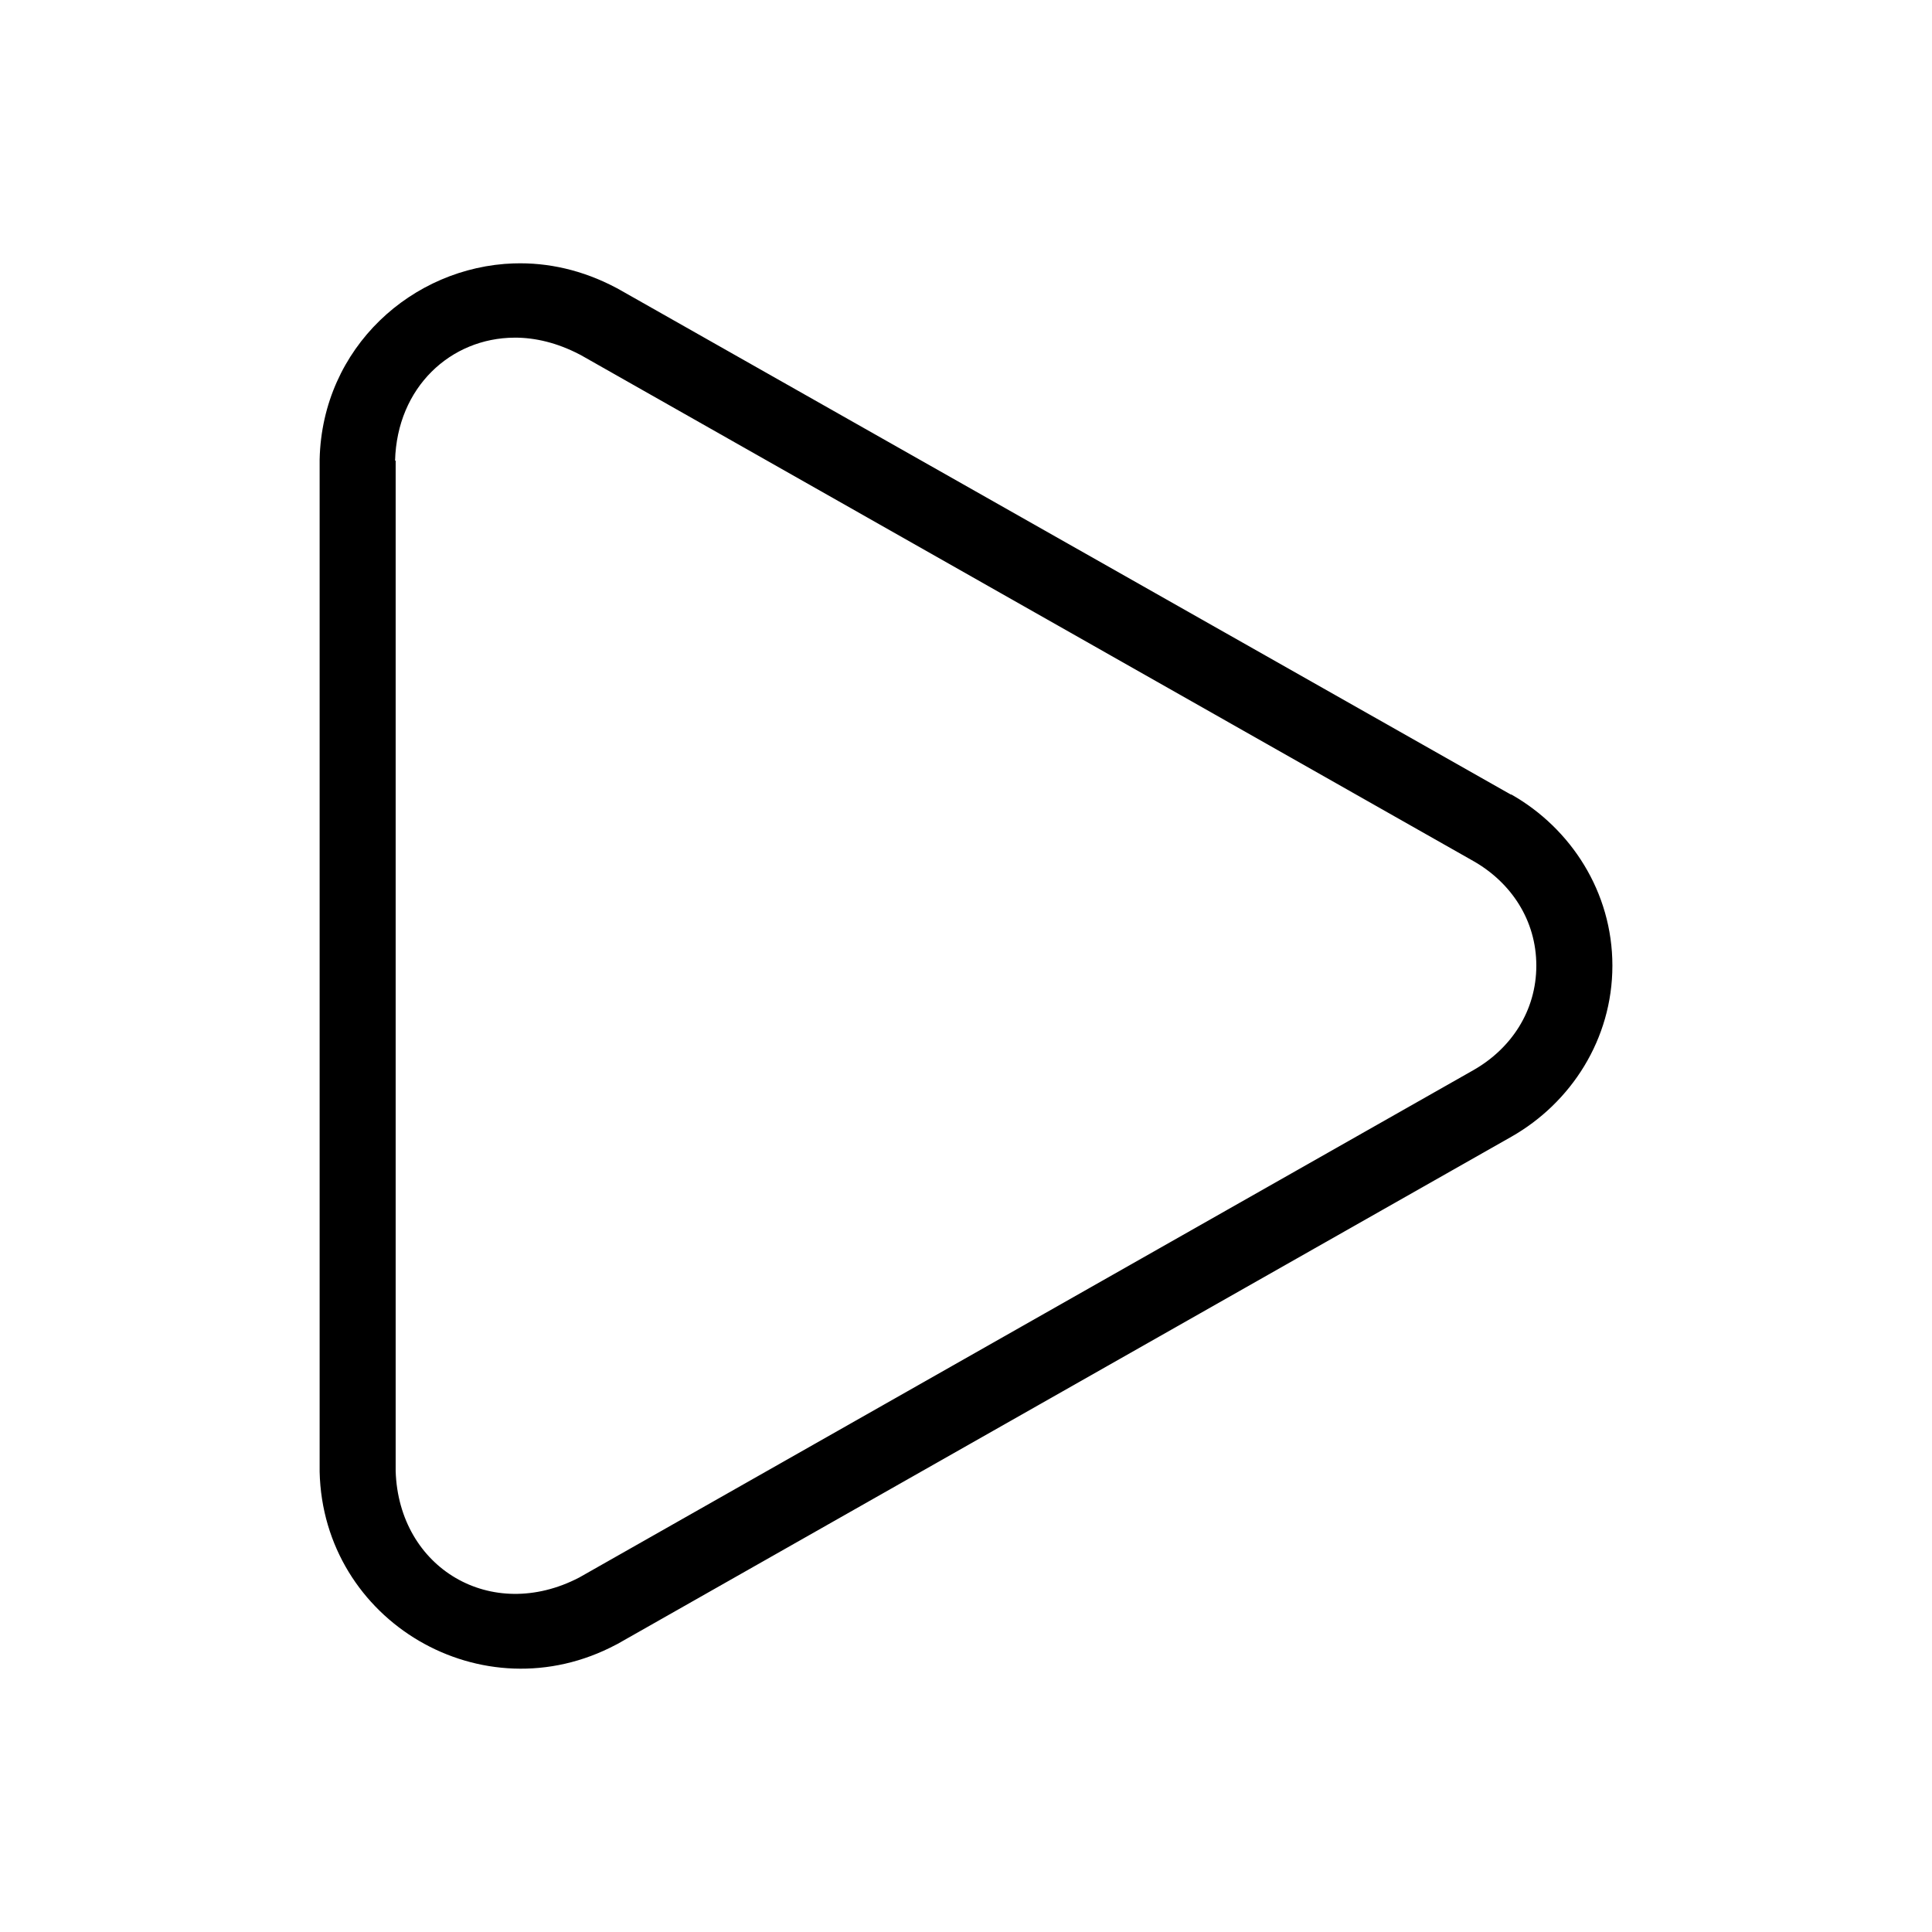
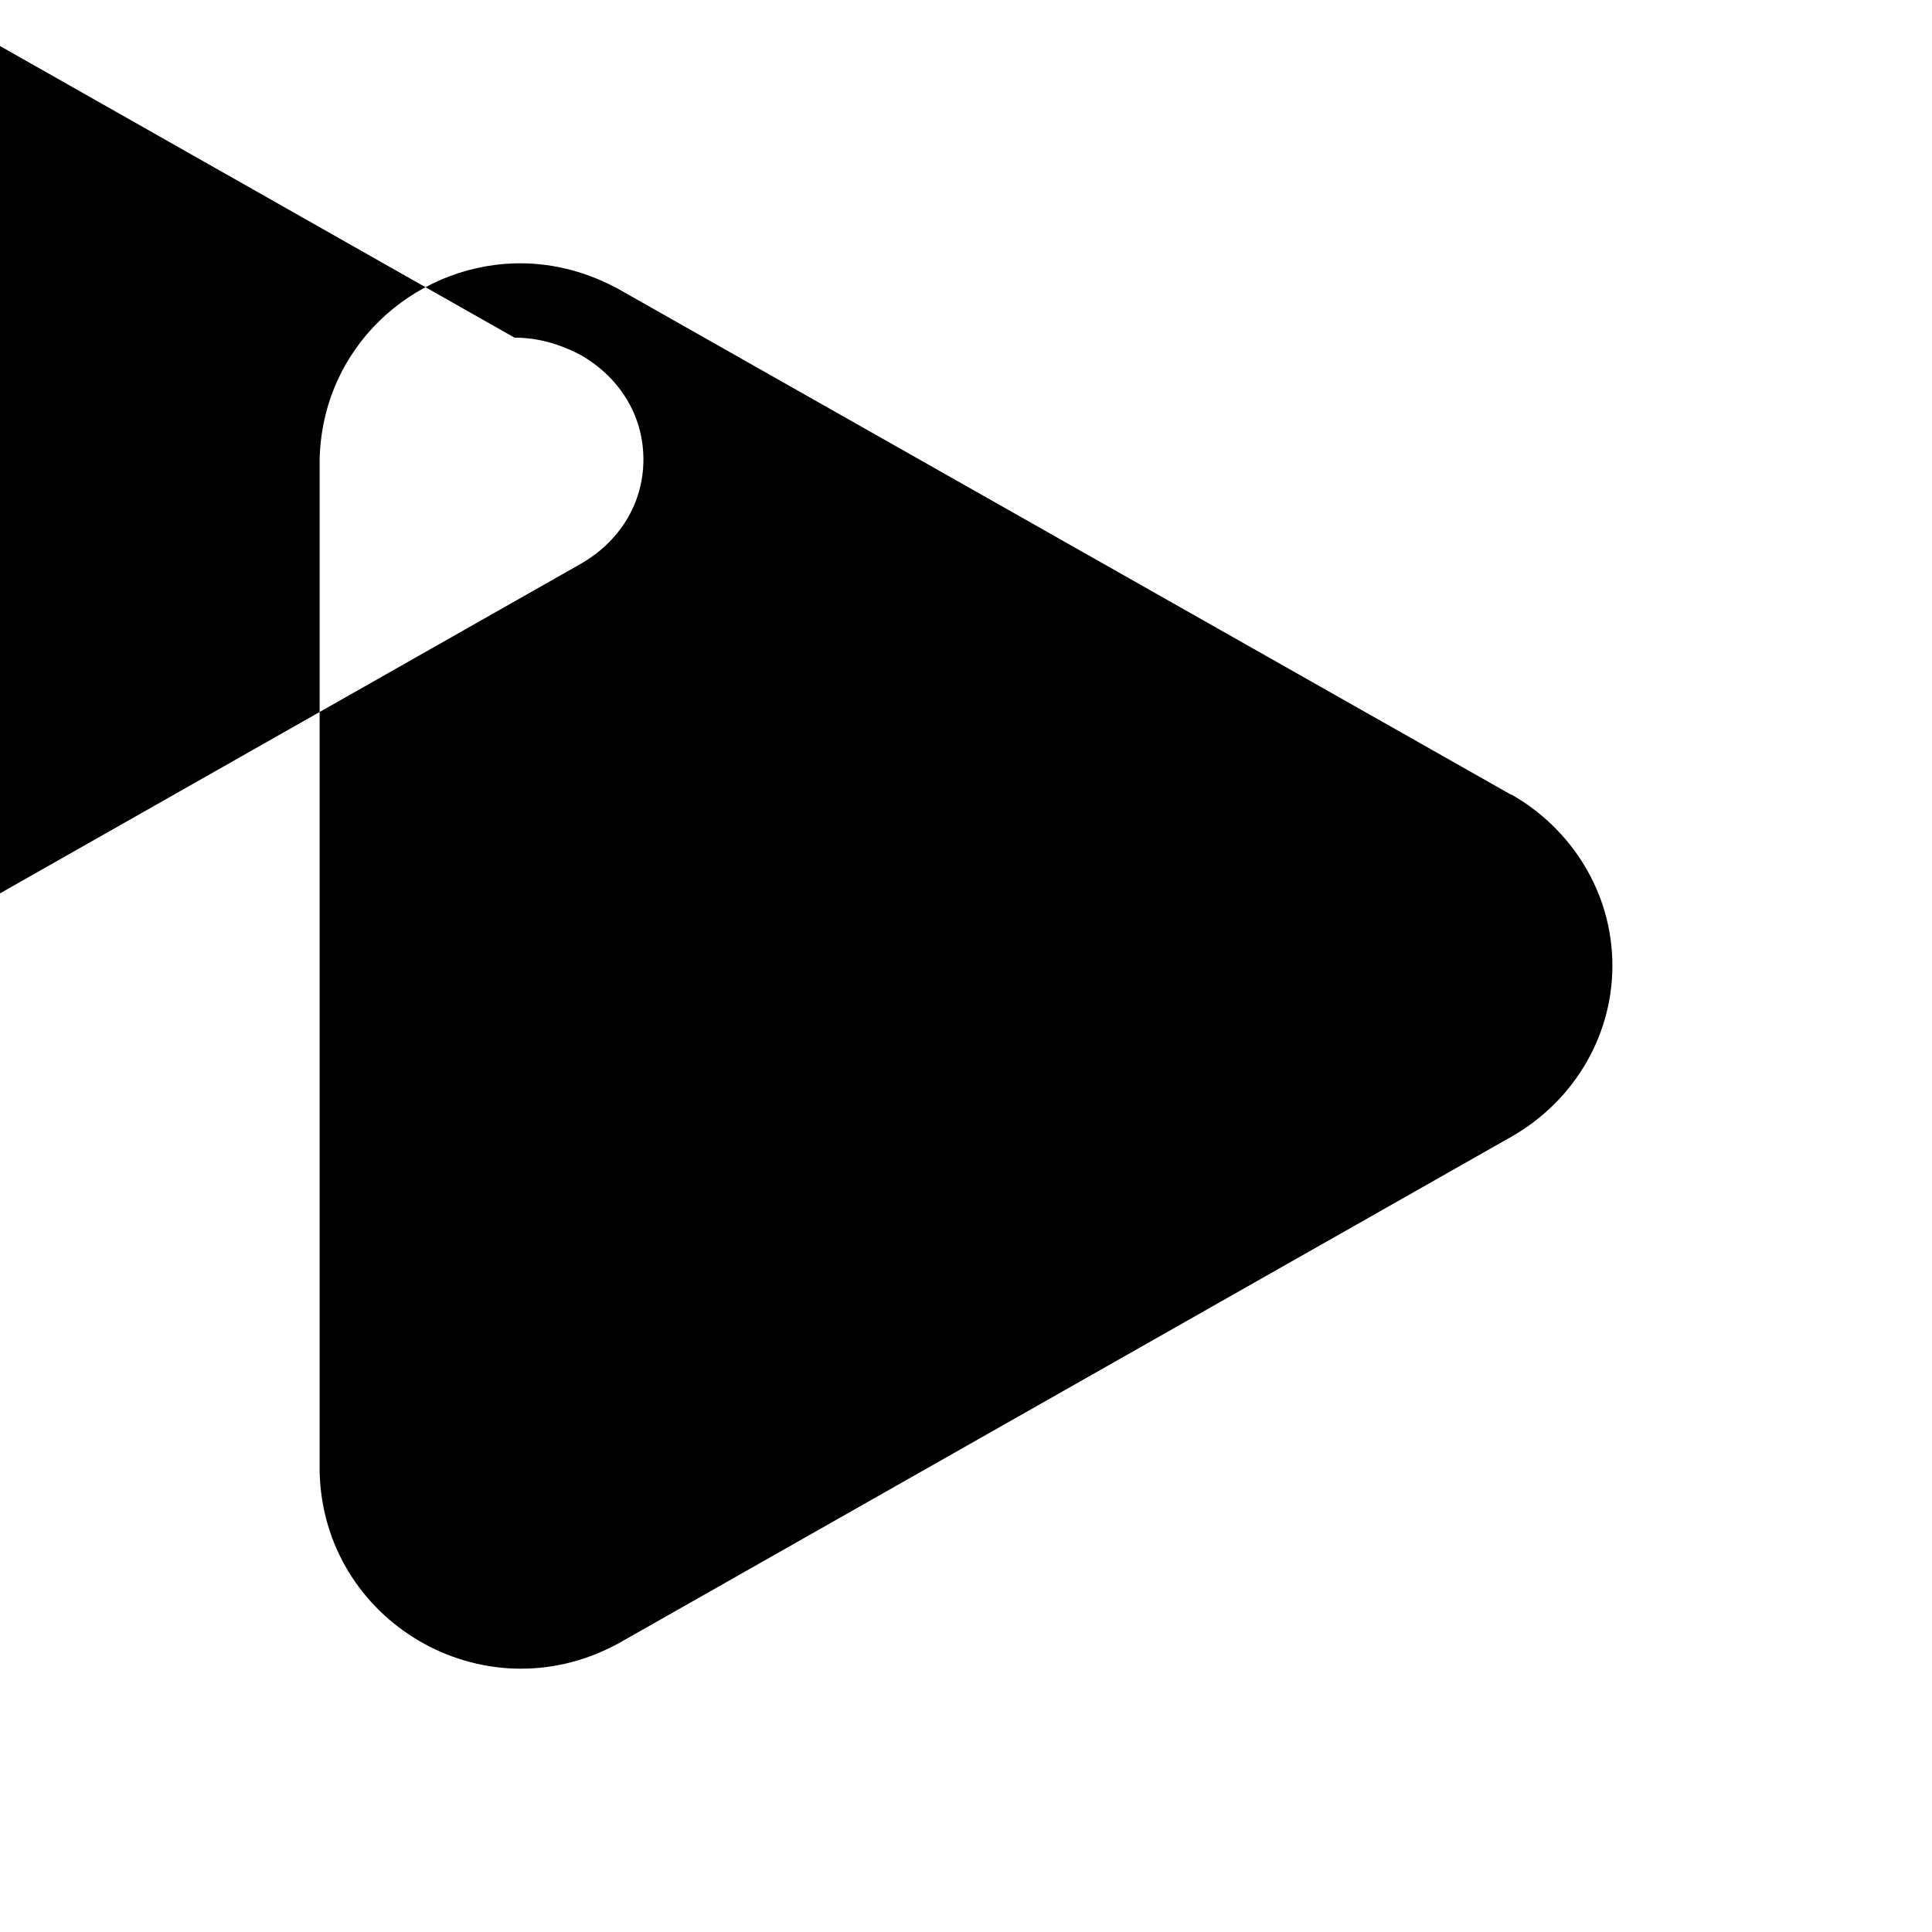
<svg xmlns="http://www.w3.org/2000/svg" fill="#000000" width="800px" height="800px" version="1.1" viewBox="144 144 512 512">
-   <path d="m280.19 213.8c-26.879 0.891-50.805 22.242-51.484 51.957v0.312 267.81 0.156c0.902 39.621 43.172 64.594 78.562 45.816 0.105-0.051 0.211-0.105 0.316-0.156l236.95-134.45c15.801-8.977 26.766-25.859 26.766-45.344 0-19.48-10.965-36.363-26.766-45.344h-0.16l-236.79-134.14c-0.105-0.055-0.211-0.105-0.316-0.156-8.84-4.691-18.121-6.754-27.078-6.453zm0.156 19.68c5.547-0.023 11.379 1.406 17.16 4.41 0.113 0.059 0.203 0.098 0.316 0.156l236.63 134.14c10.012 5.688 16.688 15.699 16.688 27.711 0 12.012-6.68 22.02-16.688 27.711l-236.95 134.45c-23.332 12.145-47.828-2.473-48.648-28.184v-267.8h-0.156c0.52-19.449 14.727-32.516 31.645-32.59z" />
+   <path d="m280.19 213.8c-26.879 0.891-50.805 22.242-51.484 51.957v0.312 267.81 0.156c0.902 39.621 43.172 64.594 78.562 45.816 0.105-0.051 0.211-0.105 0.316-0.156l236.95-134.45c15.801-8.977 26.766-25.859 26.766-45.344 0-19.48-10.965-36.363-26.766-45.344h-0.16l-236.79-134.14c-0.105-0.055-0.211-0.105-0.316-0.156-8.84-4.691-18.121-6.754-27.078-6.453zm0.156 19.68c5.547-0.023 11.379 1.406 17.16 4.41 0.113 0.059 0.203 0.098 0.316 0.156c10.012 5.688 16.688 15.699 16.688 27.711 0 12.012-6.68 22.02-16.688 27.711l-236.95 134.45c-23.332 12.145-47.828-2.473-48.648-28.184v-267.8h-0.156c0.52-19.449 14.727-32.516 31.645-32.59z" />
</svg>